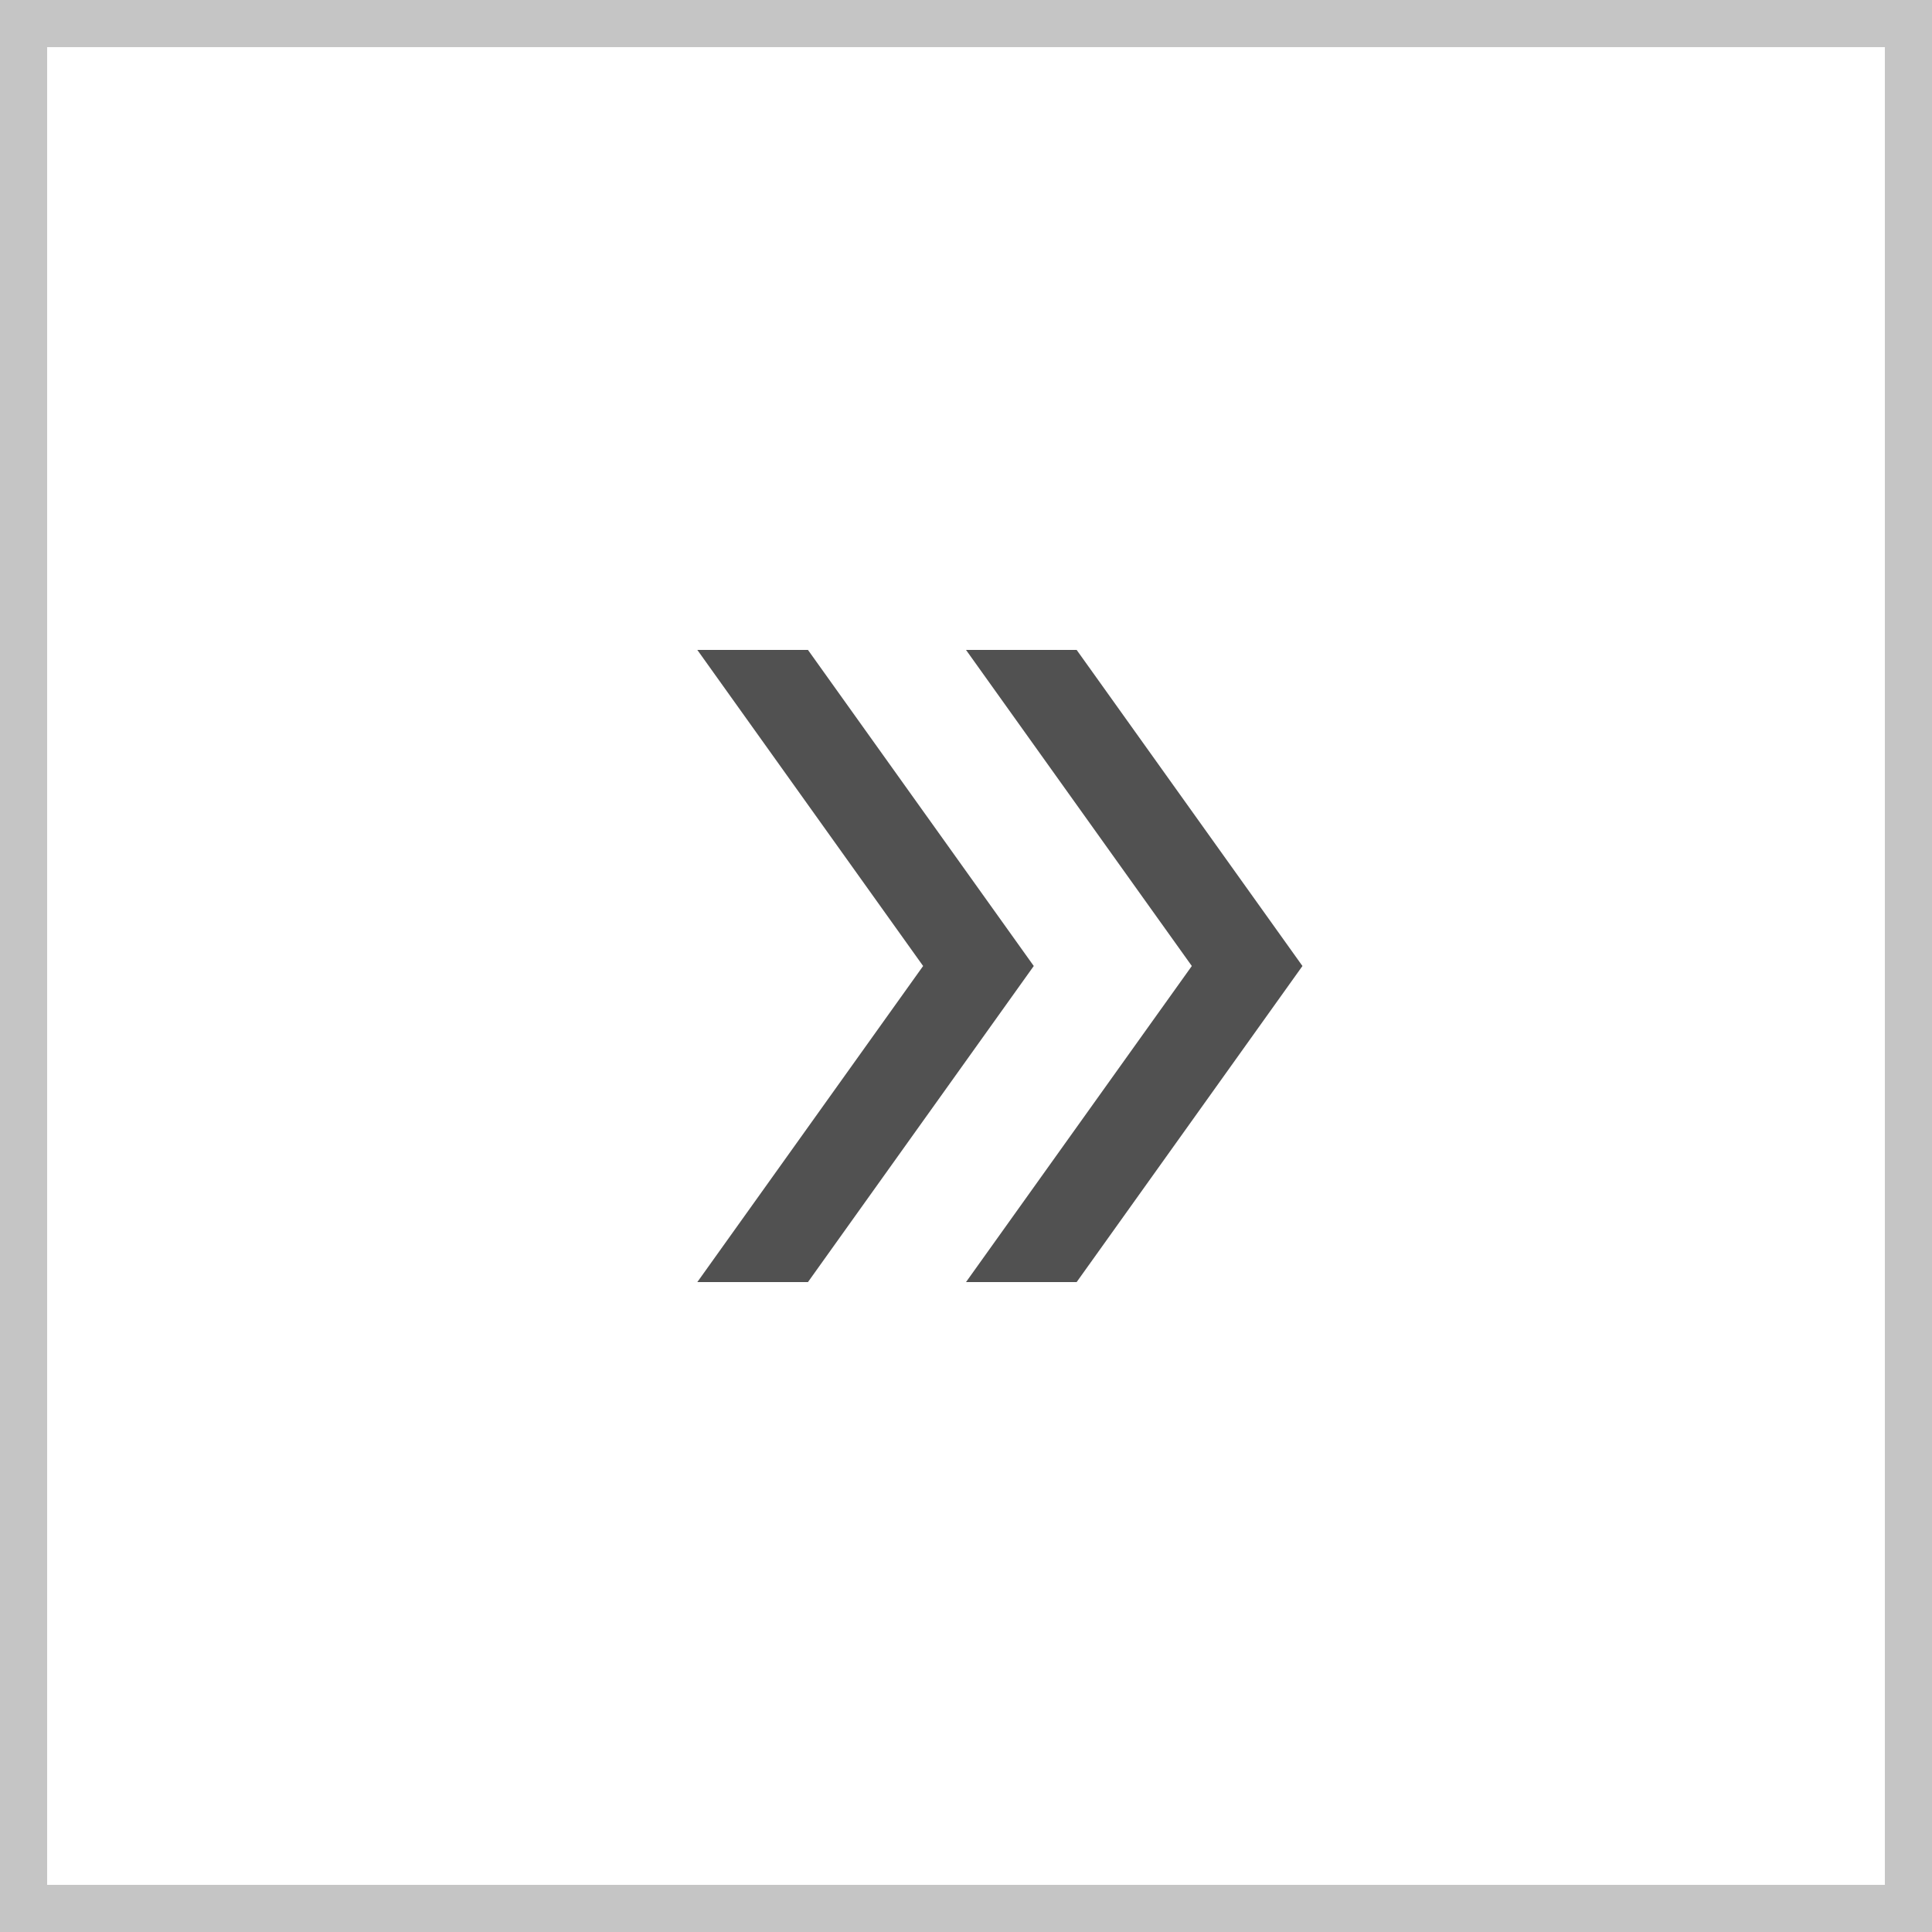
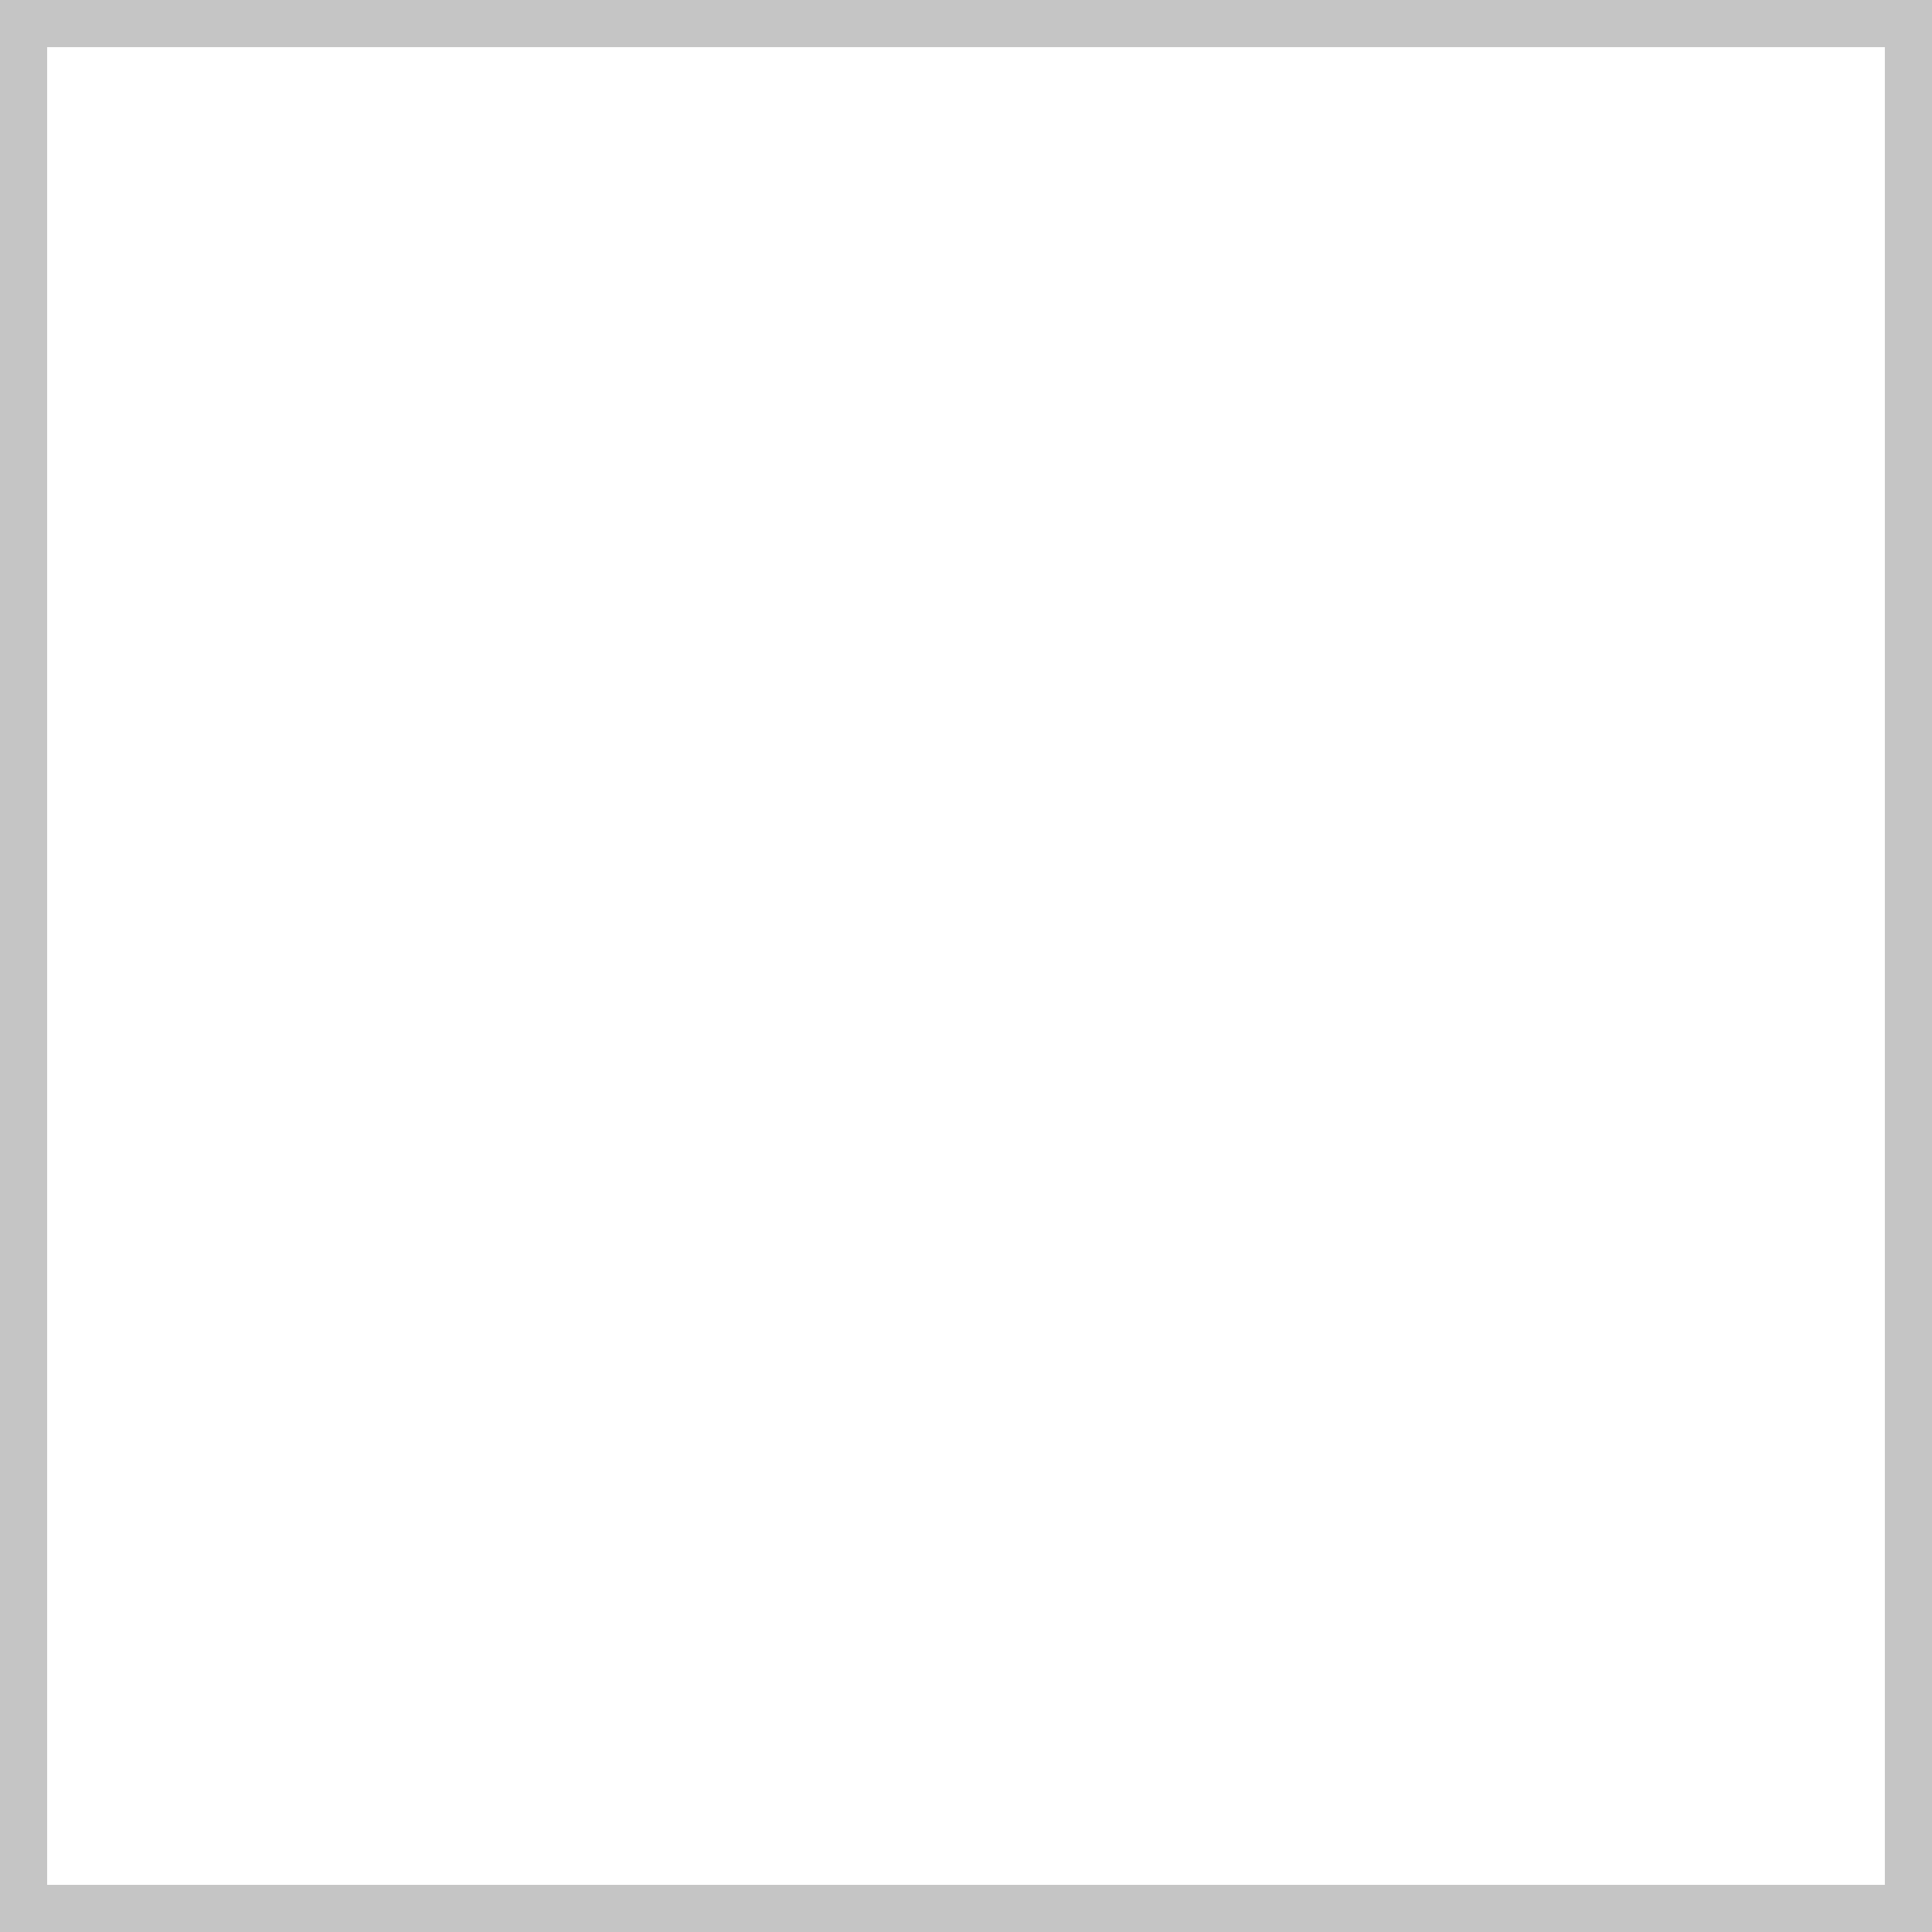
<svg xmlns="http://www.w3.org/2000/svg" width="41" height="41" viewBox="0 0 41 41" fill="none">
  <rect x="0" y="0" width="41" height="41" fill="#808080" stroke="none" />
  <rect x="0.5" y="0.5" width="40" height="40" fill="white" stroke="#C5C5C5" />
-   <path d="M14.798 27.208L19.59 20.5L14.798 13.792H17.146L21.938 20.5L17.146 27.208H14.798ZM20.5 27.208L25.292 20.5L20.5 13.792H22.848L27.64 20.5L22.848 27.208H20.5Z" fill="#515151" />
</svg>